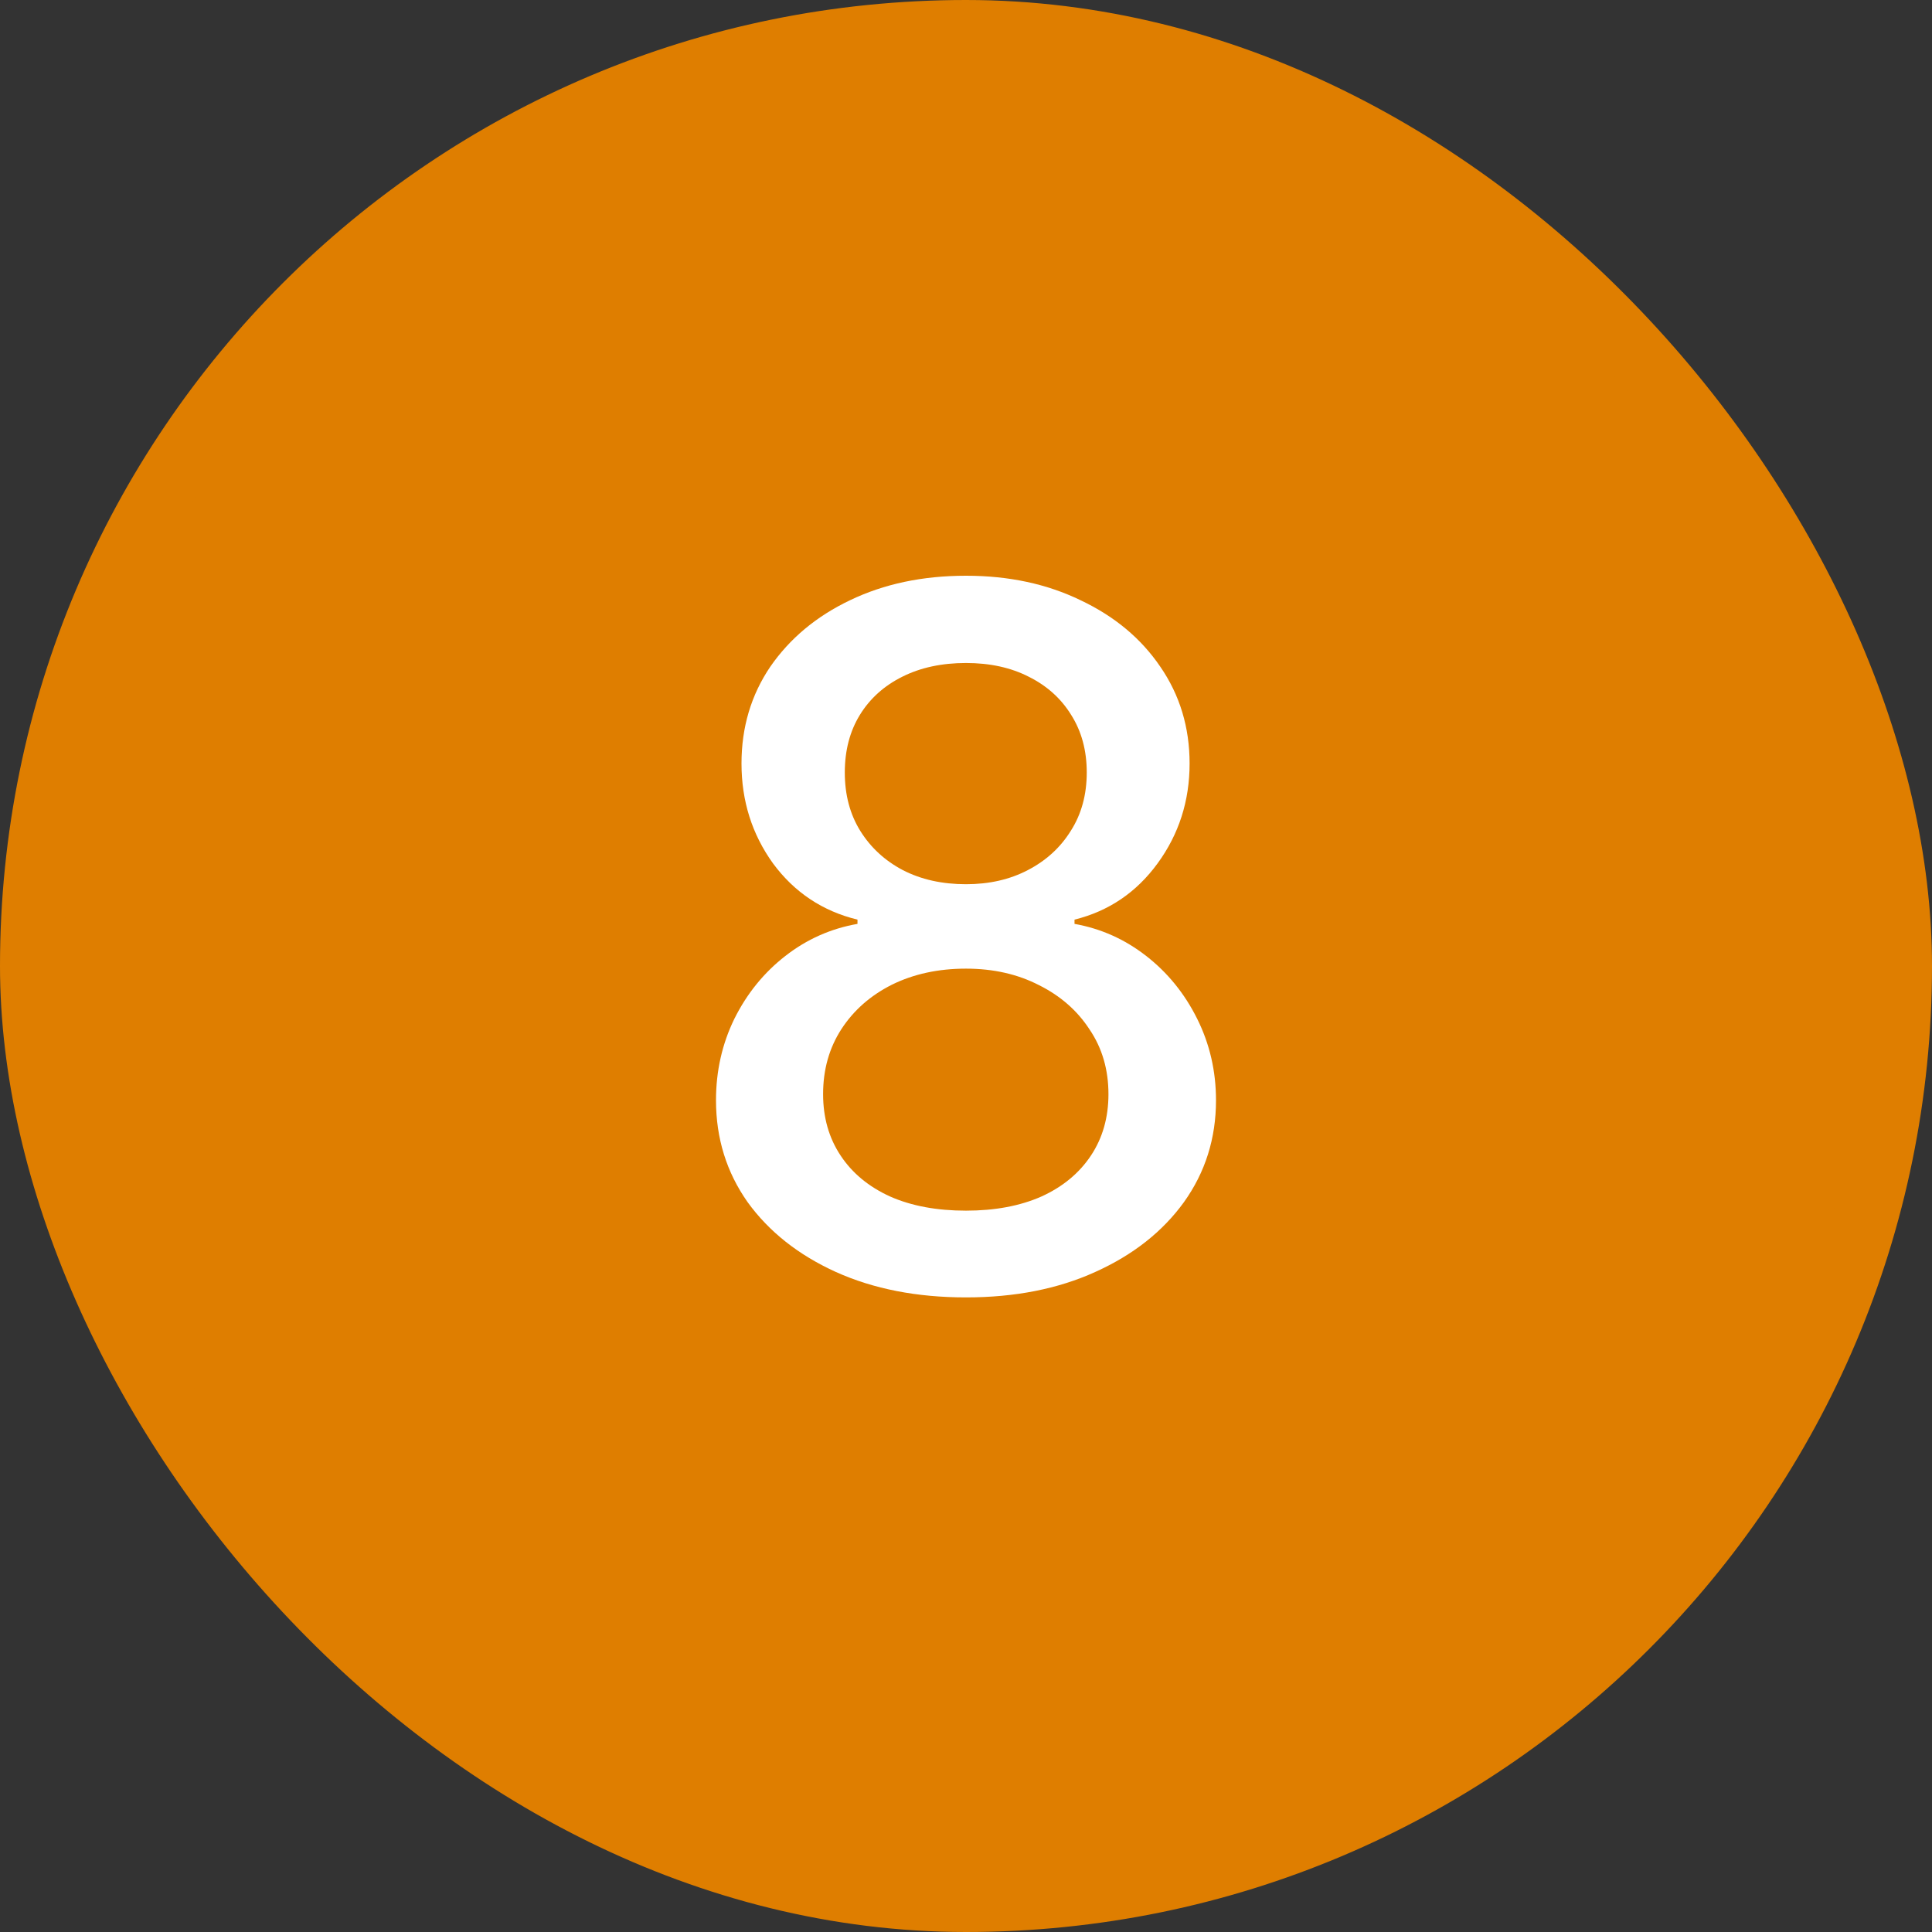
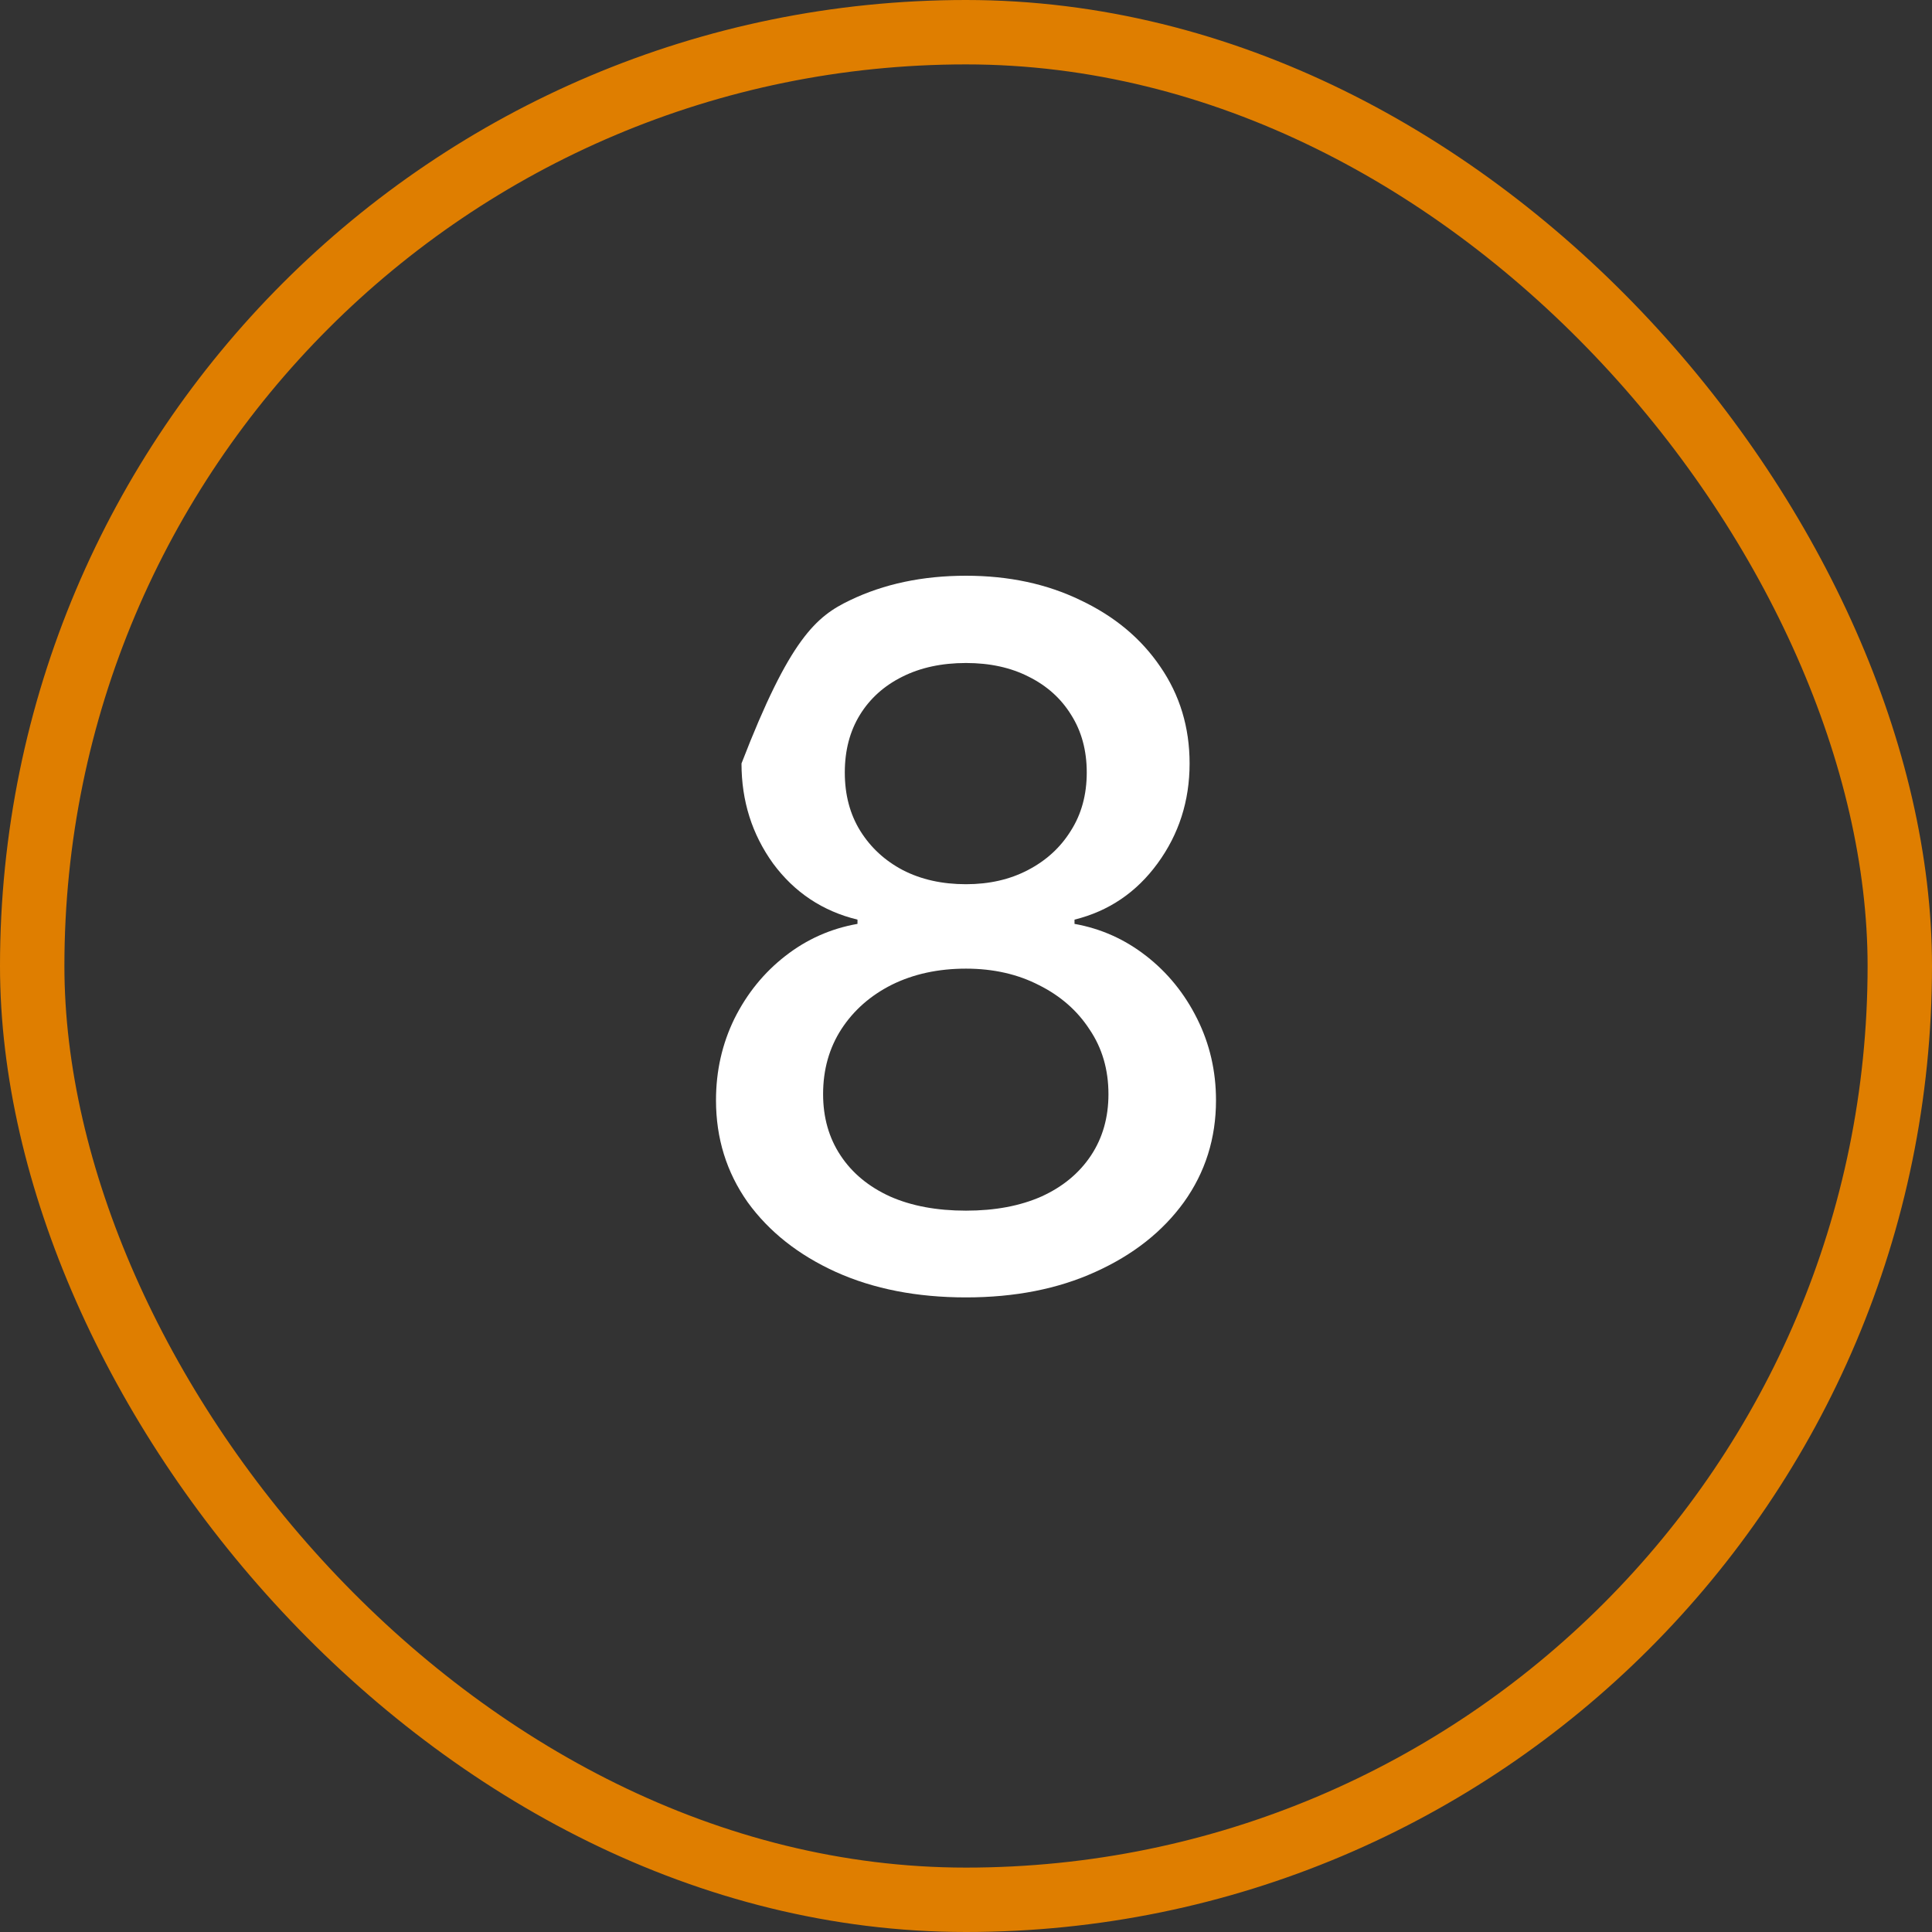
<svg xmlns="http://www.w3.org/2000/svg" width="30" height="30" viewBox="0 0 30 30" fill="none">
  <rect x="0" y="0" width="30" height="30" fill="#333333" stroke="none" />
-   <rect x="0.5" y="0.5" width="29" height="29" rx="14.5" fill="#DF7E00" />
  <rect x="0.5" y="0.5" width="29" height="29" rx="14.5" stroke="#DF7E00" />
-   <path d="M15 20.146C14.238 20.146 13.565 20.015 12.979 19.751C12.398 19.487 11.941 19.126 11.609 18.667C11.282 18.203 11.118 17.676 11.118 17.085C11.118 16.631 11.213 16.209 11.404 15.818C11.599 15.427 11.863 15.102 12.195 14.844C12.527 14.585 12.9 14.419 13.315 14.346V14.28C12.773 14.148 12.336 13.857 12.004 13.408C11.677 12.954 11.514 12.437 11.514 11.855C11.514 11.294 11.663 10.793 11.96 10.354C12.263 9.915 12.676 9.57 13.198 9.321C13.726 9.067 14.326 8.94 15 8.94C15.664 8.94 16.257 9.067 16.78 9.321C17.307 9.57 17.72 9.915 18.018 10.354C18.32 10.793 18.472 11.294 18.472 11.855C18.472 12.437 18.306 12.954 17.974 13.408C17.646 13.857 17.217 14.148 16.685 14.28V14.346C17.095 14.419 17.466 14.585 17.798 14.844C18.13 15.102 18.394 15.427 18.589 15.818C18.784 16.209 18.882 16.631 18.882 17.085C18.882 17.676 18.716 18.203 18.384 18.667C18.052 19.126 17.593 19.487 17.007 19.751C16.426 20.015 15.757 20.146 15 20.146ZM15 18.799C15.449 18.799 15.84 18.726 16.172 18.579C16.504 18.428 16.76 18.215 16.941 17.942C17.122 17.669 17.212 17.351 17.212 16.99C17.212 16.609 17.114 16.274 16.919 15.986C16.729 15.693 16.467 15.464 16.135 15.298C15.803 15.127 15.425 15.041 15 15.041C14.57 15.041 14.187 15.124 13.85 15.29C13.518 15.457 13.257 15.686 13.066 15.979C12.876 16.272 12.781 16.609 12.781 16.99C12.781 17.351 12.871 17.669 13.052 17.942C13.232 18.215 13.489 18.428 13.821 18.579C14.153 18.726 14.546 18.799 15 18.799ZM15 13.73C15.361 13.73 15.681 13.657 15.96 13.511C16.243 13.364 16.465 13.162 16.626 12.903C16.792 12.644 16.875 12.341 16.875 11.995C16.875 11.653 16.794 11.355 16.633 11.101C16.477 10.847 16.257 10.649 15.974 10.508C15.696 10.366 15.371 10.295 15 10.295C14.624 10.295 14.294 10.366 14.011 10.508C13.728 10.649 13.508 10.847 13.352 11.101C13.196 11.355 13.118 11.653 13.118 11.995C13.118 12.341 13.198 12.644 13.359 12.903C13.521 13.162 13.74 13.364 14.019 13.511C14.302 13.657 14.629 13.73 15 13.73Z" fill="white" />
+   <path d="M15 20.146C14.238 20.146 13.565 20.015 12.979 19.751C12.398 19.487 11.941 19.126 11.609 18.667C11.282 18.203 11.118 17.676 11.118 17.085C11.118 16.631 11.213 16.209 11.404 15.818C11.599 15.427 11.863 15.102 12.195 14.844C12.527 14.585 12.9 14.419 13.315 14.346V14.28C12.773 14.148 12.336 13.857 12.004 13.408C11.677 12.954 11.514 12.437 11.514 11.855C12.263 9.915 12.676 9.57 13.198 9.321C13.726 9.067 14.326 8.94 15 8.94C15.664 8.94 16.257 9.067 16.78 9.321C17.307 9.57 17.72 9.915 18.018 10.354C18.32 10.793 18.472 11.294 18.472 11.855C18.472 12.437 18.306 12.954 17.974 13.408C17.646 13.857 17.217 14.148 16.685 14.28V14.346C17.095 14.419 17.466 14.585 17.798 14.844C18.13 15.102 18.394 15.427 18.589 15.818C18.784 16.209 18.882 16.631 18.882 17.085C18.882 17.676 18.716 18.203 18.384 18.667C18.052 19.126 17.593 19.487 17.007 19.751C16.426 20.015 15.757 20.146 15 20.146ZM15 18.799C15.449 18.799 15.84 18.726 16.172 18.579C16.504 18.428 16.76 18.215 16.941 17.942C17.122 17.669 17.212 17.351 17.212 16.99C17.212 16.609 17.114 16.274 16.919 15.986C16.729 15.693 16.467 15.464 16.135 15.298C15.803 15.127 15.425 15.041 15 15.041C14.57 15.041 14.187 15.124 13.85 15.29C13.518 15.457 13.257 15.686 13.066 15.979C12.876 16.272 12.781 16.609 12.781 16.99C12.781 17.351 12.871 17.669 13.052 17.942C13.232 18.215 13.489 18.428 13.821 18.579C14.153 18.726 14.546 18.799 15 18.799ZM15 13.73C15.361 13.73 15.681 13.657 15.96 13.511C16.243 13.364 16.465 13.162 16.626 12.903C16.792 12.644 16.875 12.341 16.875 11.995C16.875 11.653 16.794 11.355 16.633 11.101C16.477 10.847 16.257 10.649 15.974 10.508C15.696 10.366 15.371 10.295 15 10.295C14.624 10.295 14.294 10.366 14.011 10.508C13.728 10.649 13.508 10.847 13.352 11.101C13.196 11.355 13.118 11.653 13.118 11.995C13.118 12.341 13.198 12.644 13.359 12.903C13.521 13.162 13.74 13.364 14.019 13.511C14.302 13.657 14.629 13.73 15 13.73Z" fill="white" />
</svg>